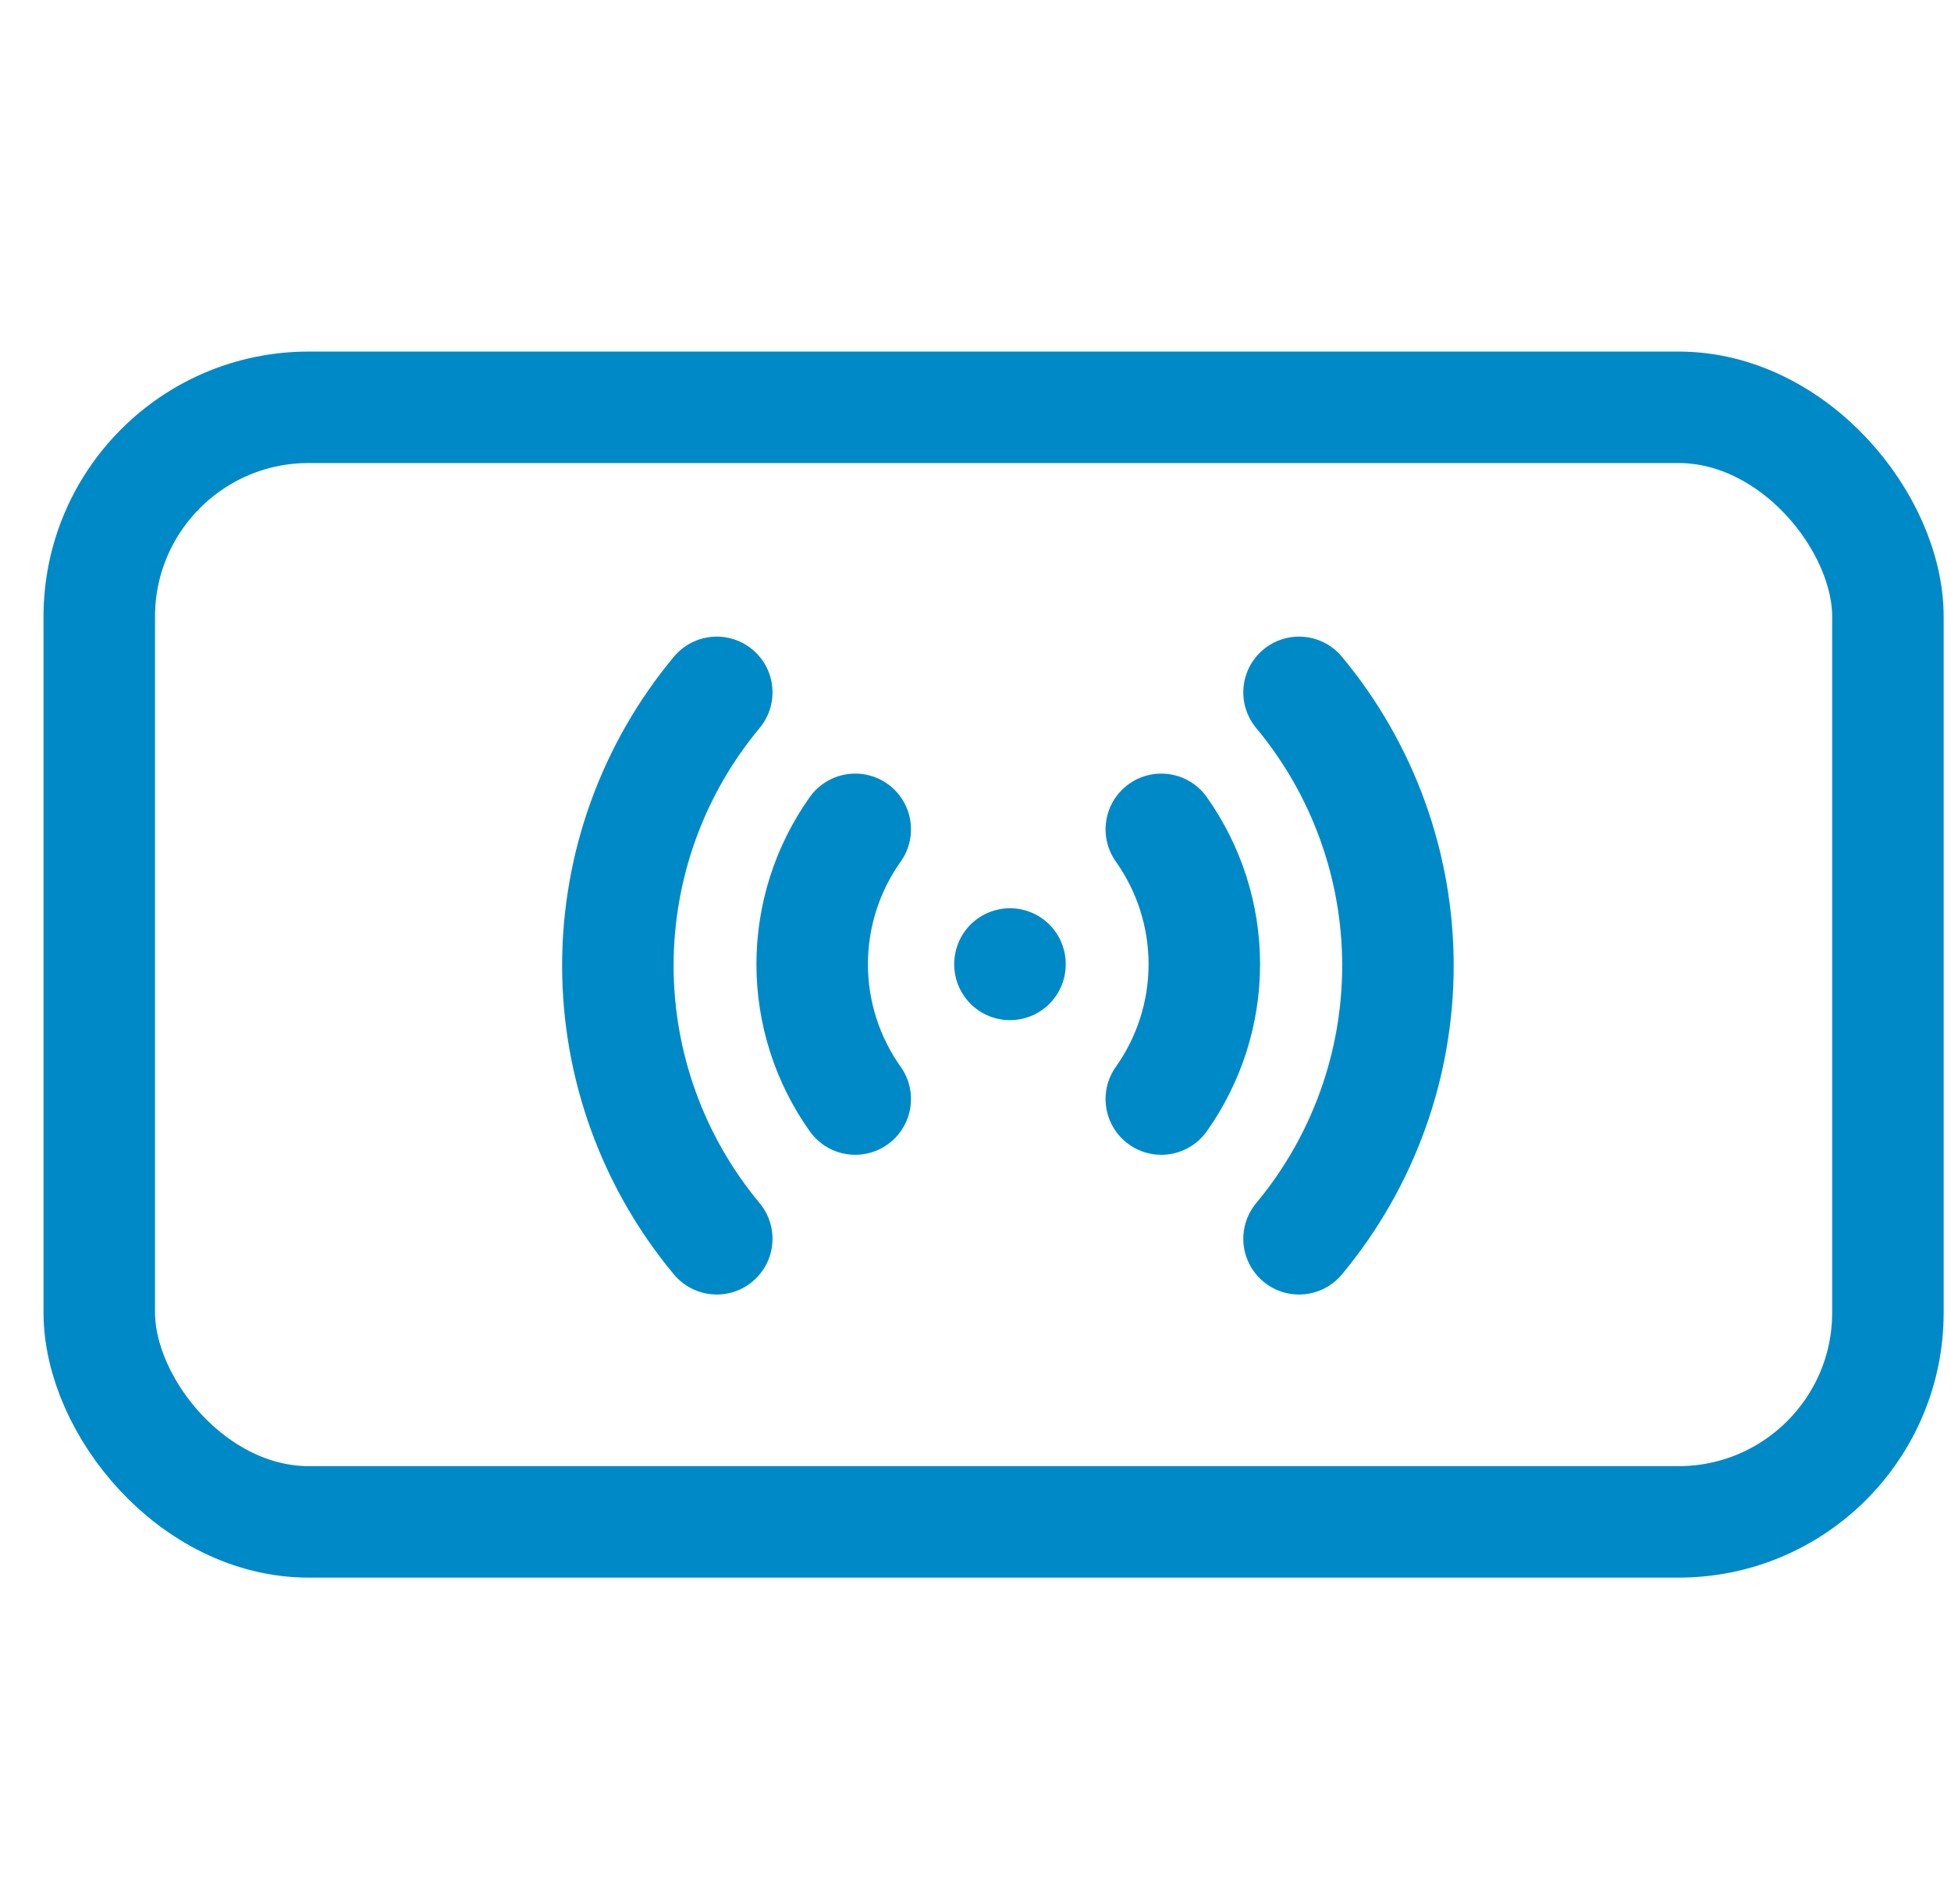
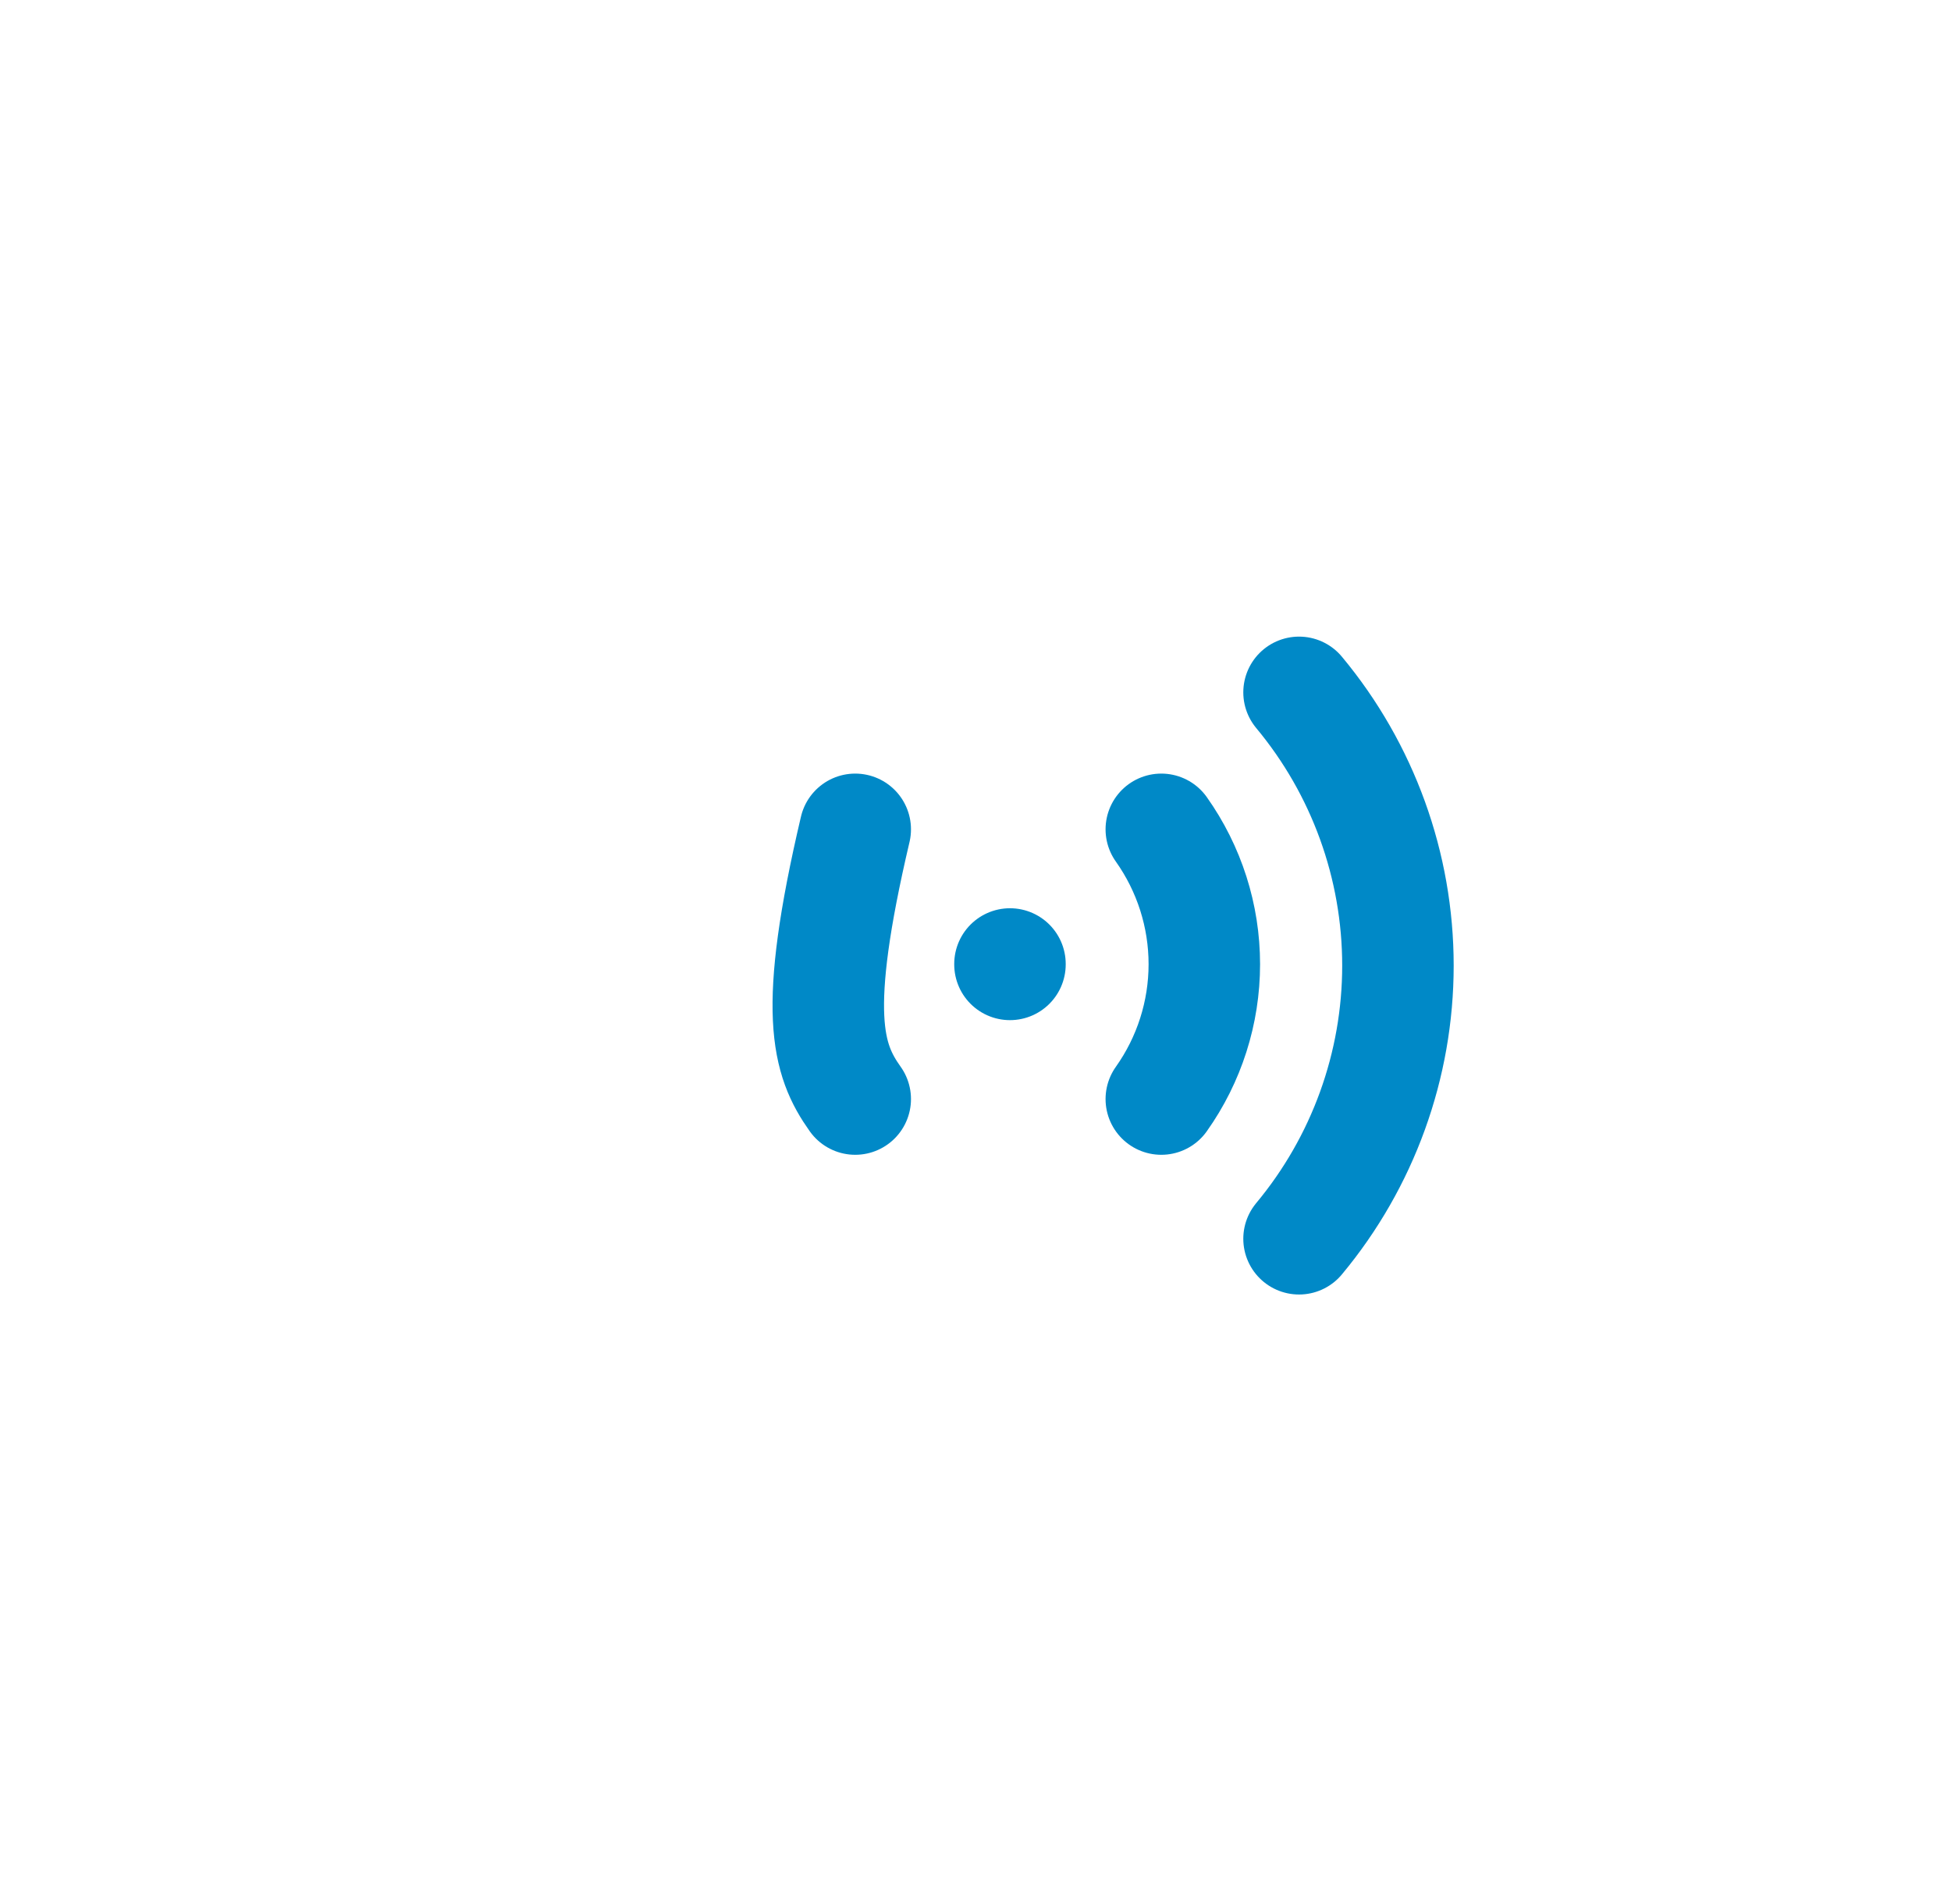
<svg xmlns="http://www.w3.org/2000/svg" width="42" height="41" viewBox="0 0 42 41" fill="none">
-   <rect x="2.137" y="8.769" width="38.505" height="23.996" rx="4.507" stroke="#0089C7" stroke-width="2.4" stroke-linejoin="round" />
  <path d="M27.965 14.906C29.34 16.558 30.094 18.639 30.094 20.788C30.094 22.937 29.34 25.018 27.965 26.67" stroke="#0089C7" stroke-width="2.4" stroke-linecap="round" stroke-linejoin="round" />
  <path d="M25 17.855C25.602 18.704 25.926 19.718 25.926 20.759C25.926 21.799 25.602 22.814 25 23.662" stroke="#0089C7" stroke-width="2.4" stroke-linecap="round" stroke-linejoin="round" />
-   <path d="M15.43 14.906C14.054 16.558 13.301 18.639 13.301 20.788C13.301 22.937 14.054 25.018 15.43 26.67" stroke="#0089C7" stroke-width="2.4" stroke-linecap="round" stroke-linejoin="round" />
-   <path d="M18.411 17.855C17.808 18.704 17.484 19.718 17.484 20.759C17.484 21.799 17.808 22.814 18.411 23.662" stroke="#0089C7" stroke-width="2.4" stroke-linecap="round" stroke-linejoin="round" />
+   <path d="M18.411 17.855C17.484 21.799 17.808 22.814 18.411 23.662" stroke="#0089C7" stroke-width="2.4" stroke-linecap="round" stroke-linejoin="round" />
  <path d="M21.742 20.754L21.742 20.763" stroke="#0089C7" stroke-width="2.4" stroke-linecap="round" stroke-linejoin="round" />
</svg>